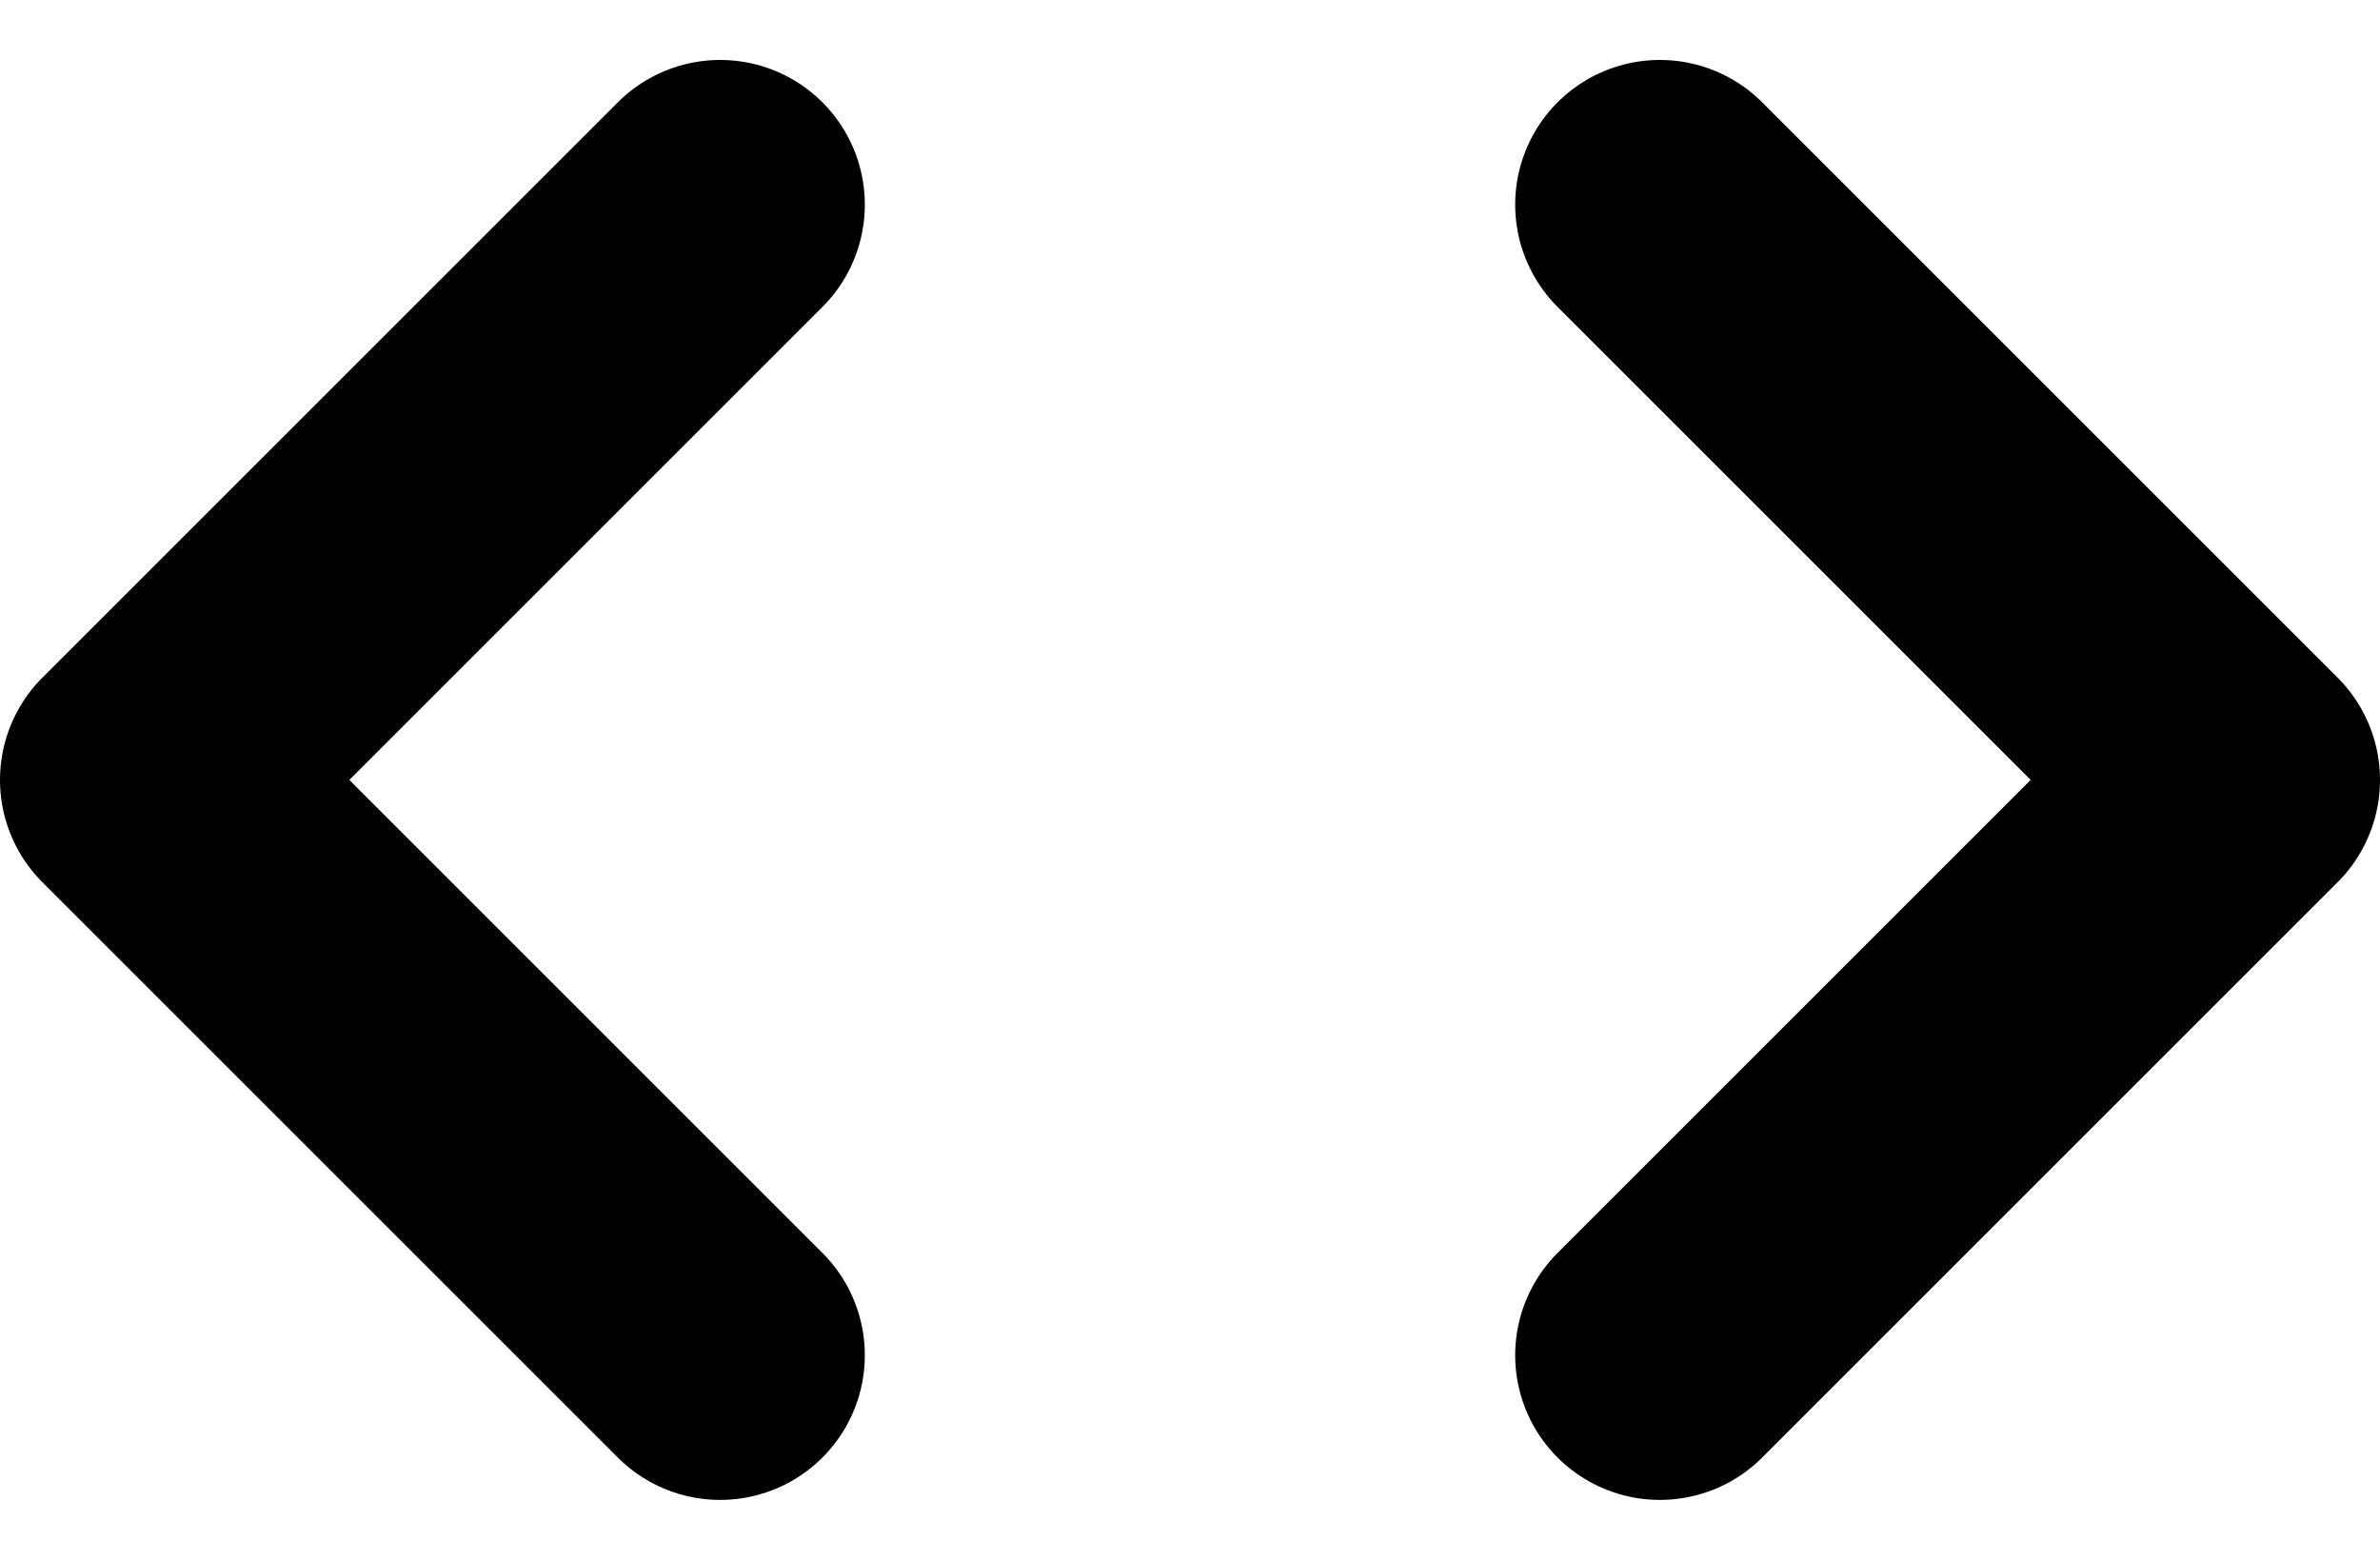
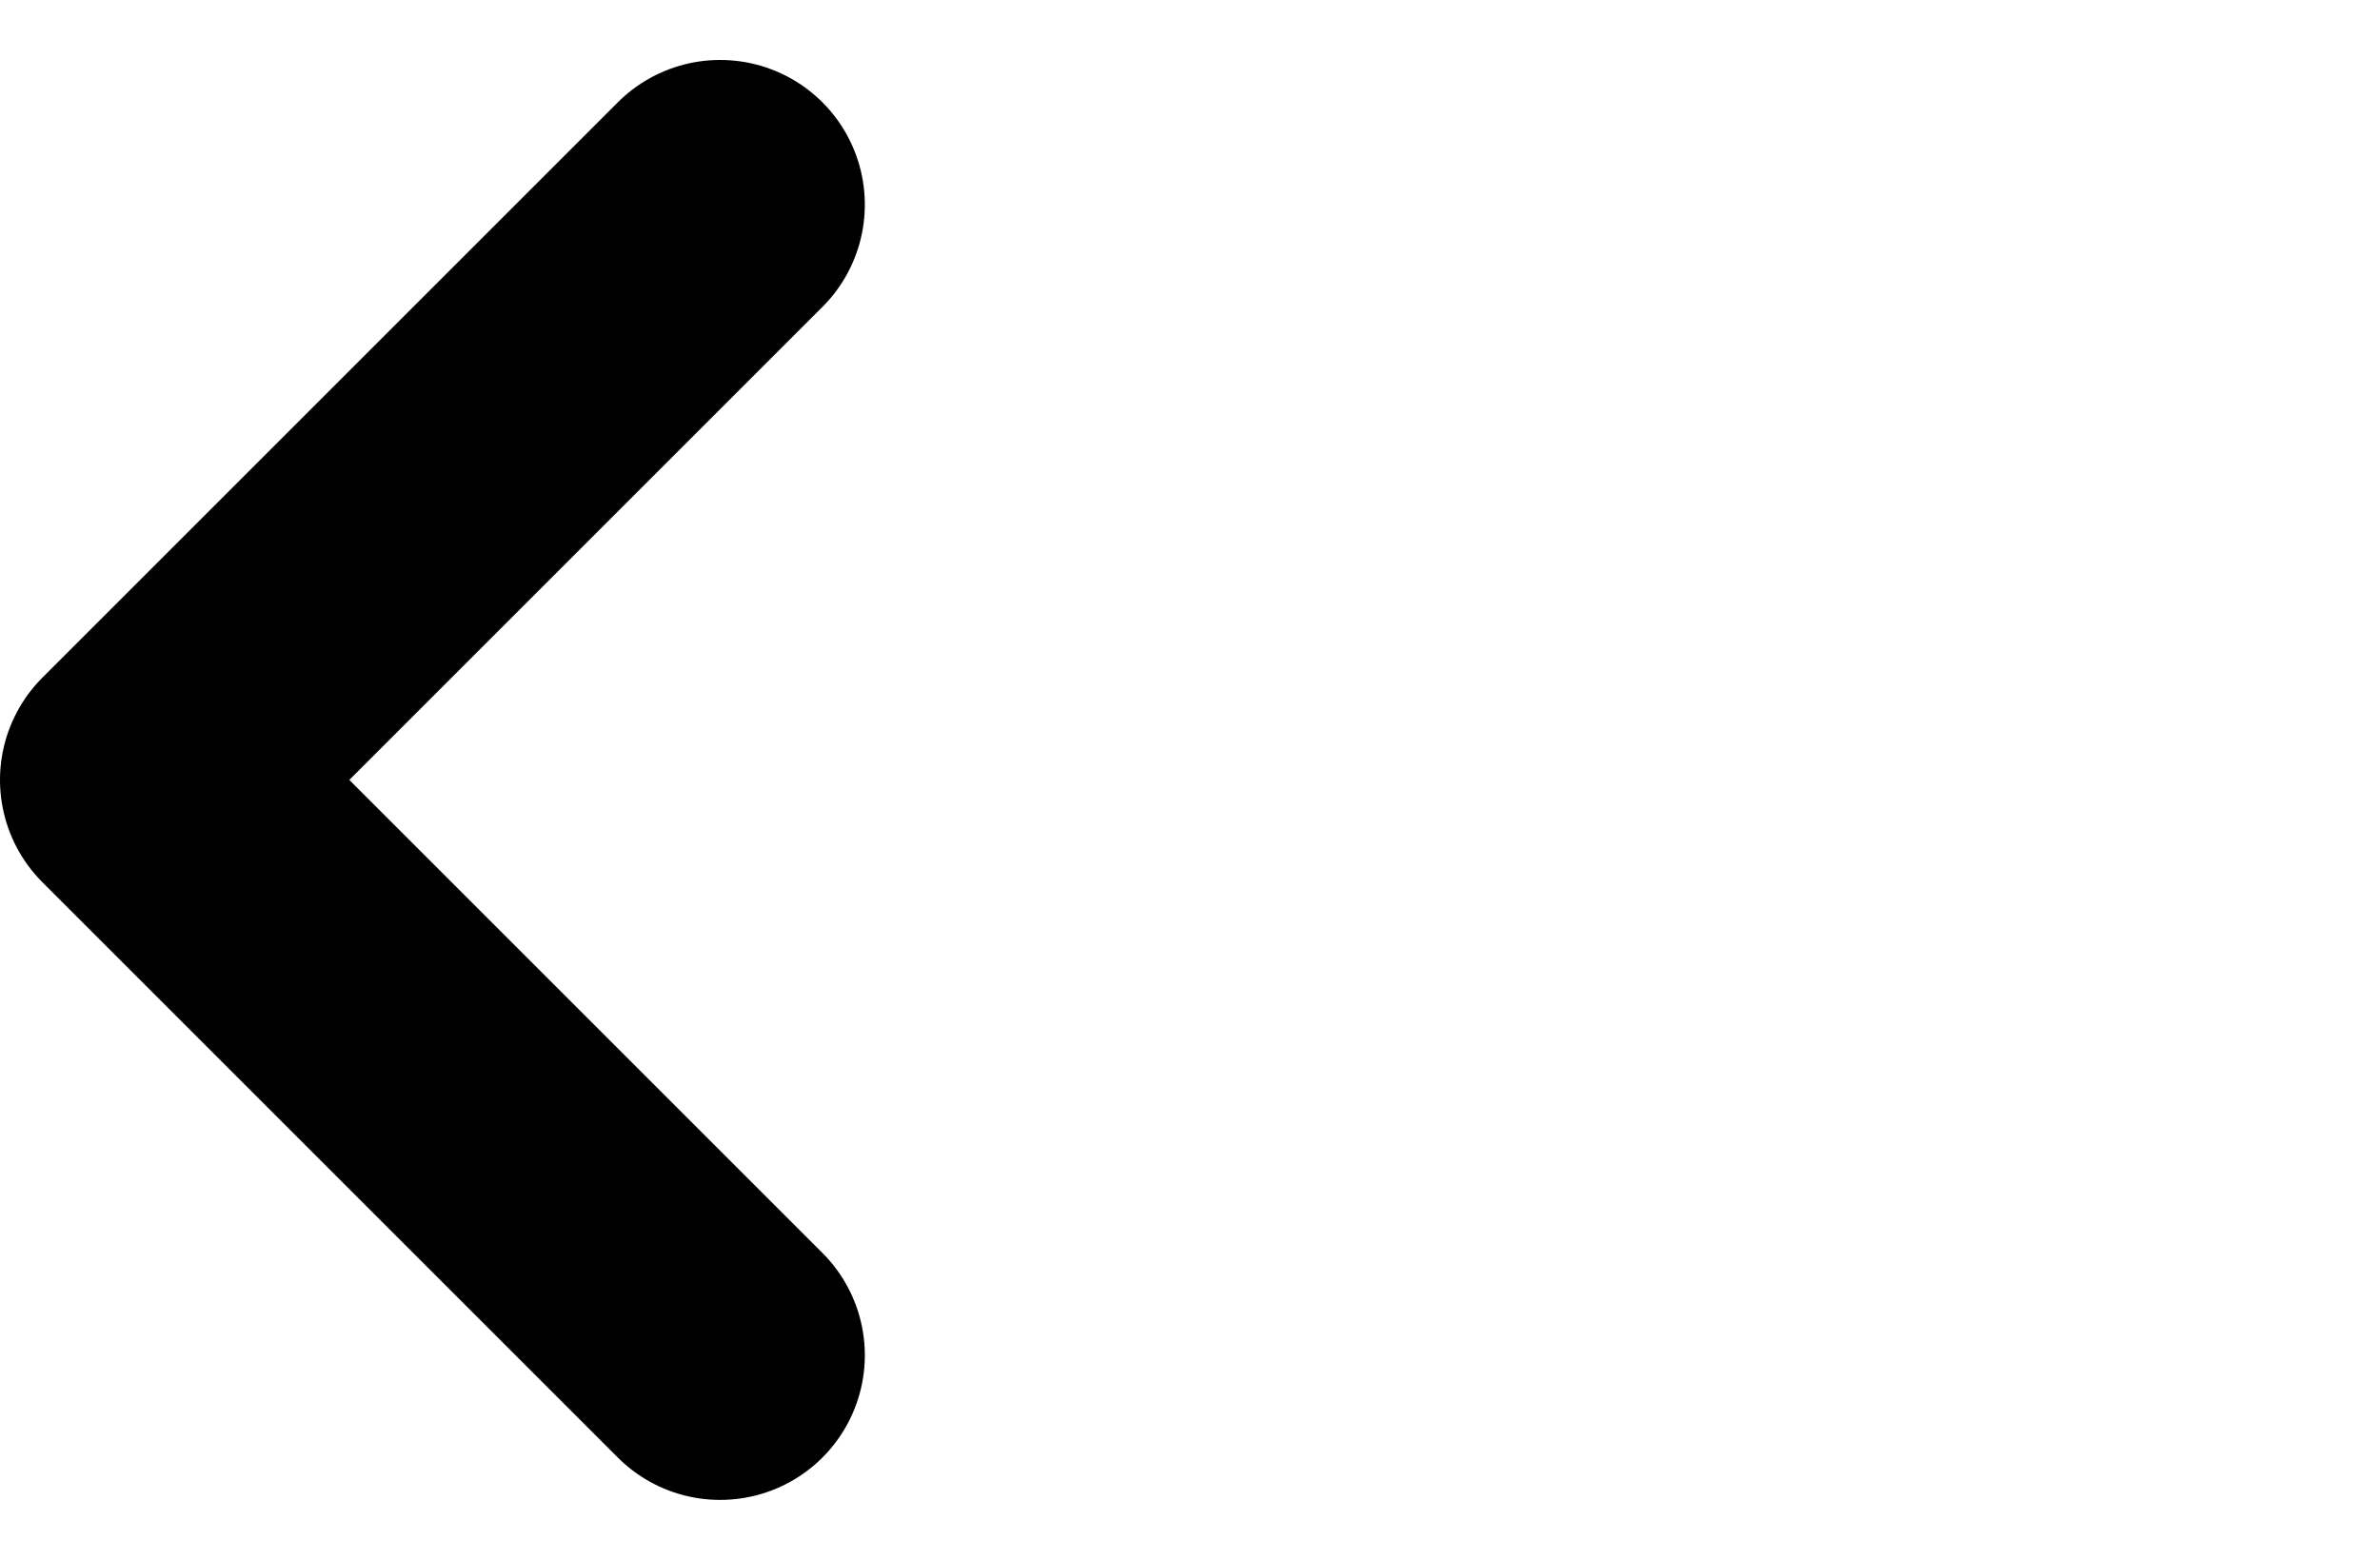
<svg xmlns="http://www.w3.org/2000/svg" width="14.803" height="9.704" viewBox="0 0 14.803 9.704">
  <defs>
    <style>.a{fill:none;stroke:#000;stroke-linecap:round;stroke-linejoin:round;stroke-width:1.8px;}</style>
  </defs>
  <g transform="translate(13.903 1.273) rotate(90)">
    <path class="a" d="M0,0,3.579,3.579,7.158,0" transform="translate(0 9.424)" />
-     <path class="a" d="M0,0,3.579,3.579,7.158,0" transform="translate(7.158 3.579) rotate(180)" />
  </g>
</svg>